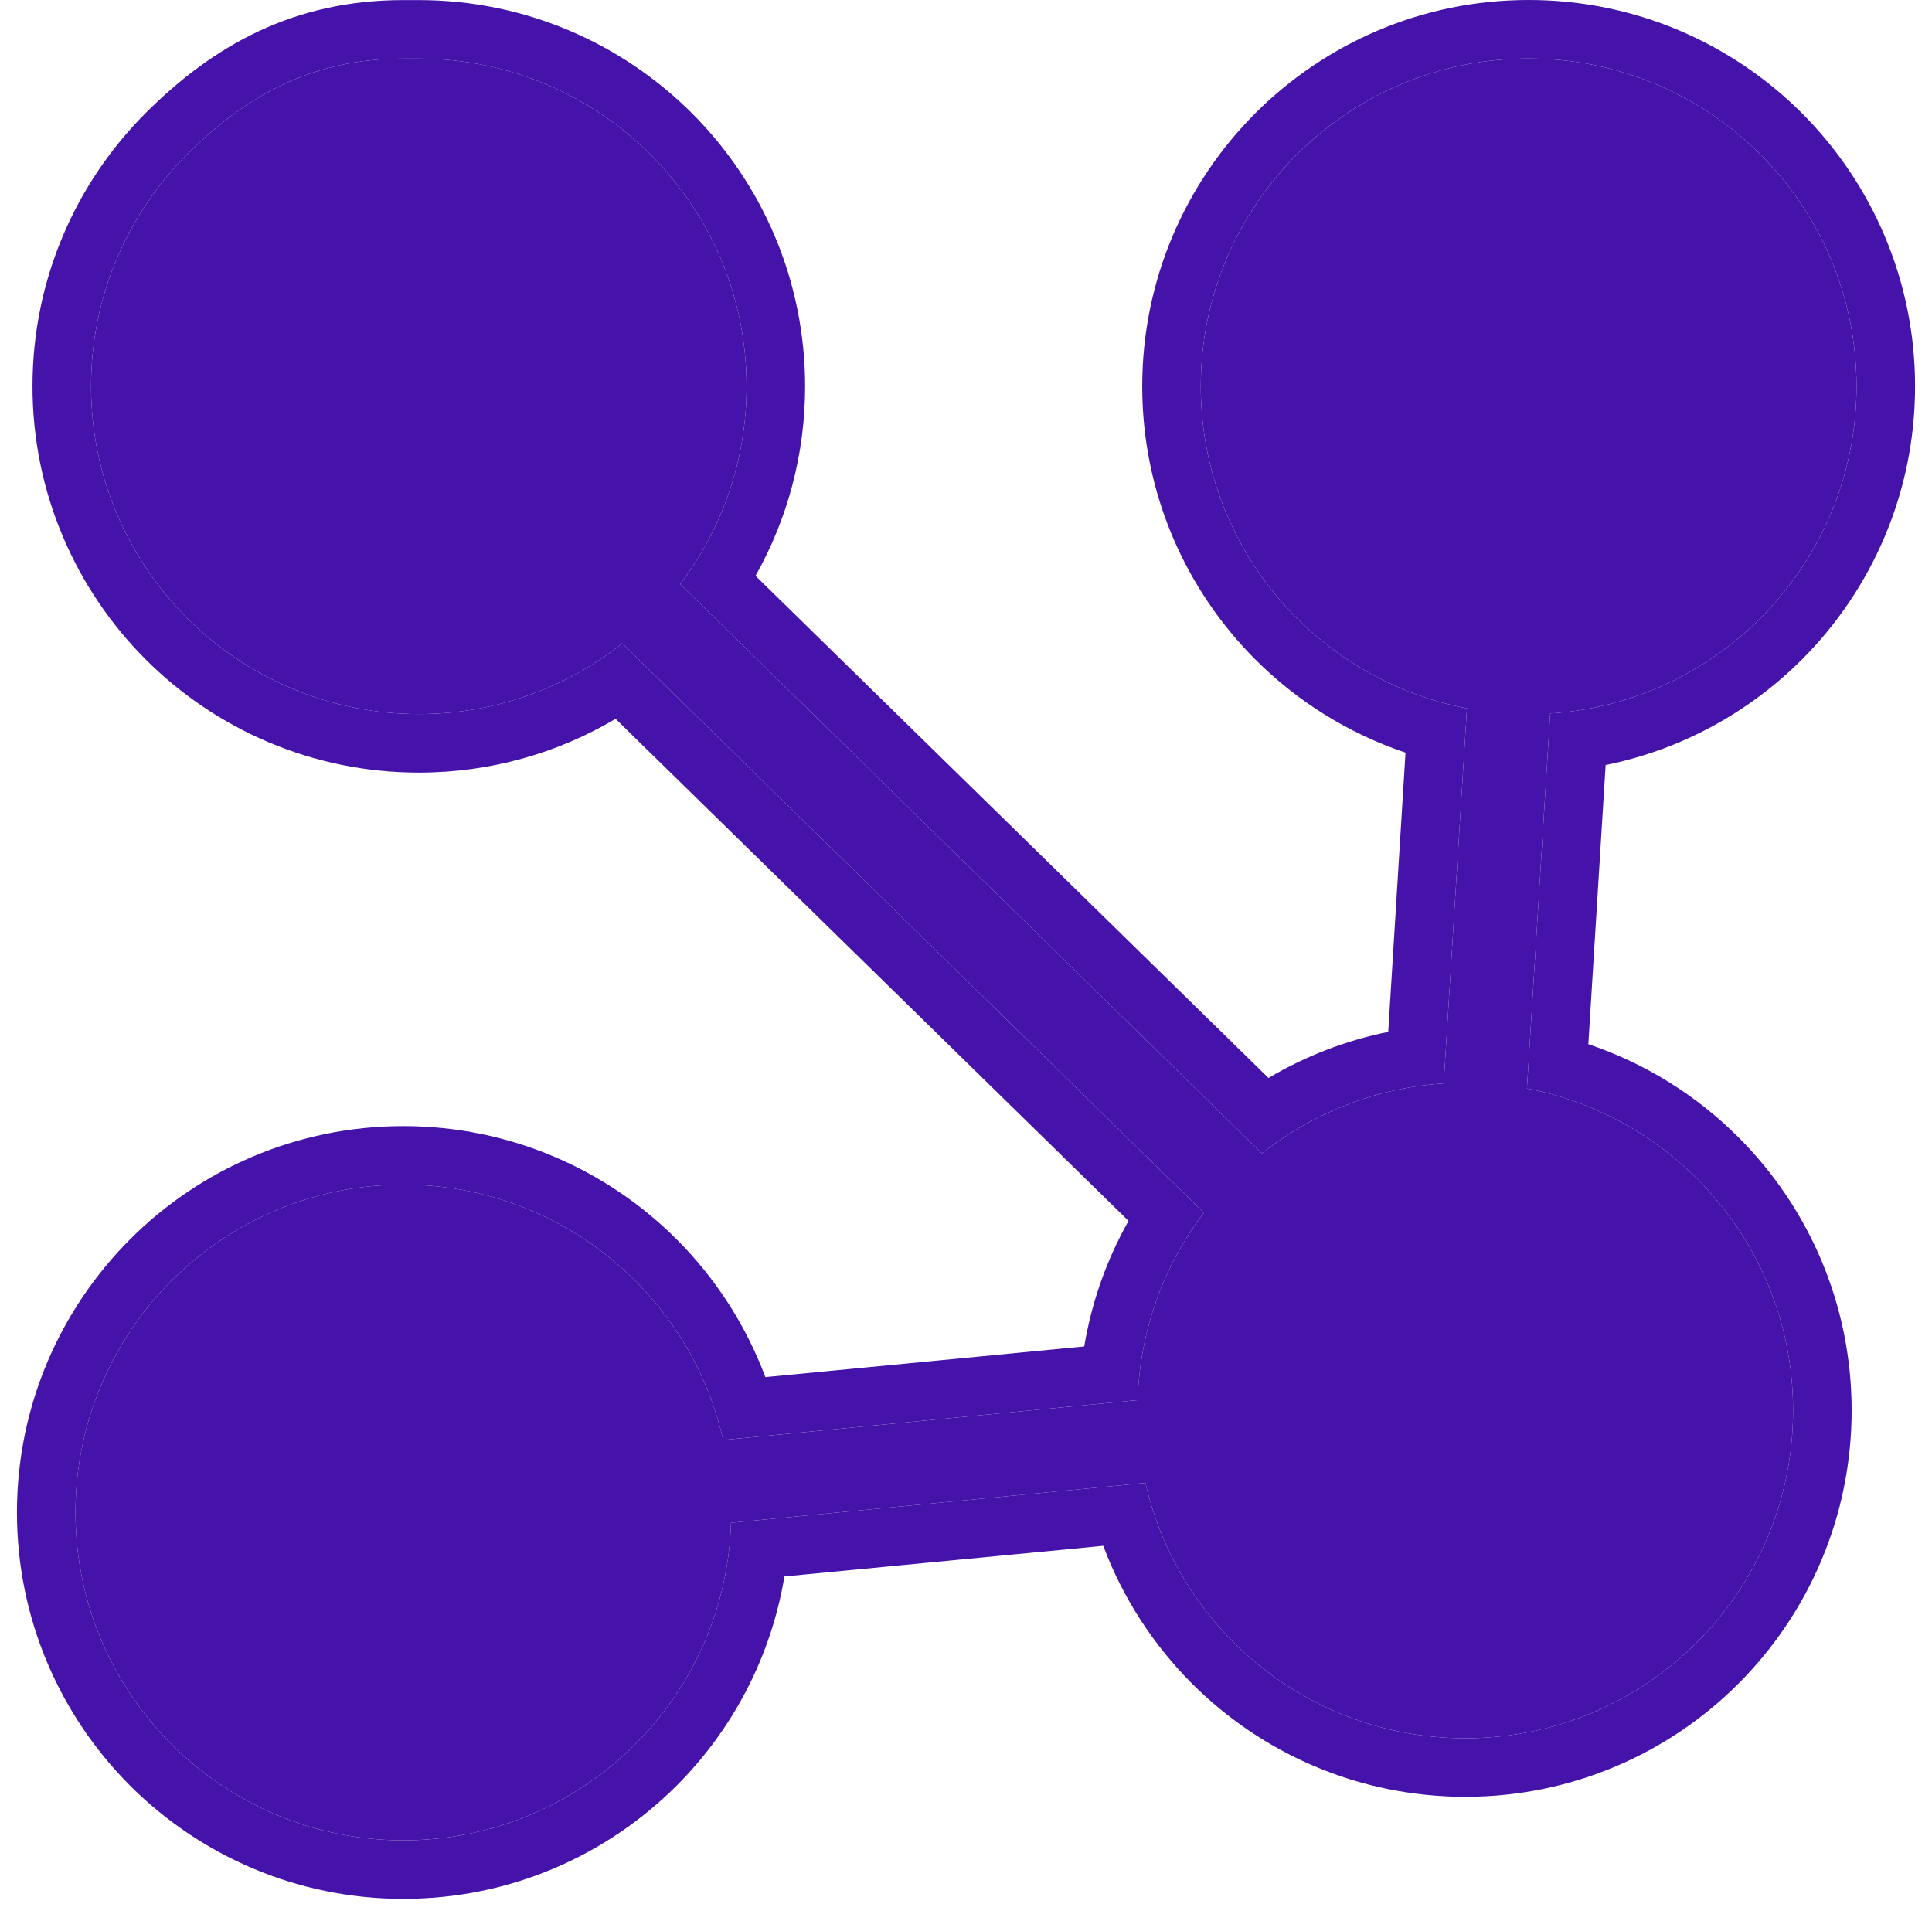
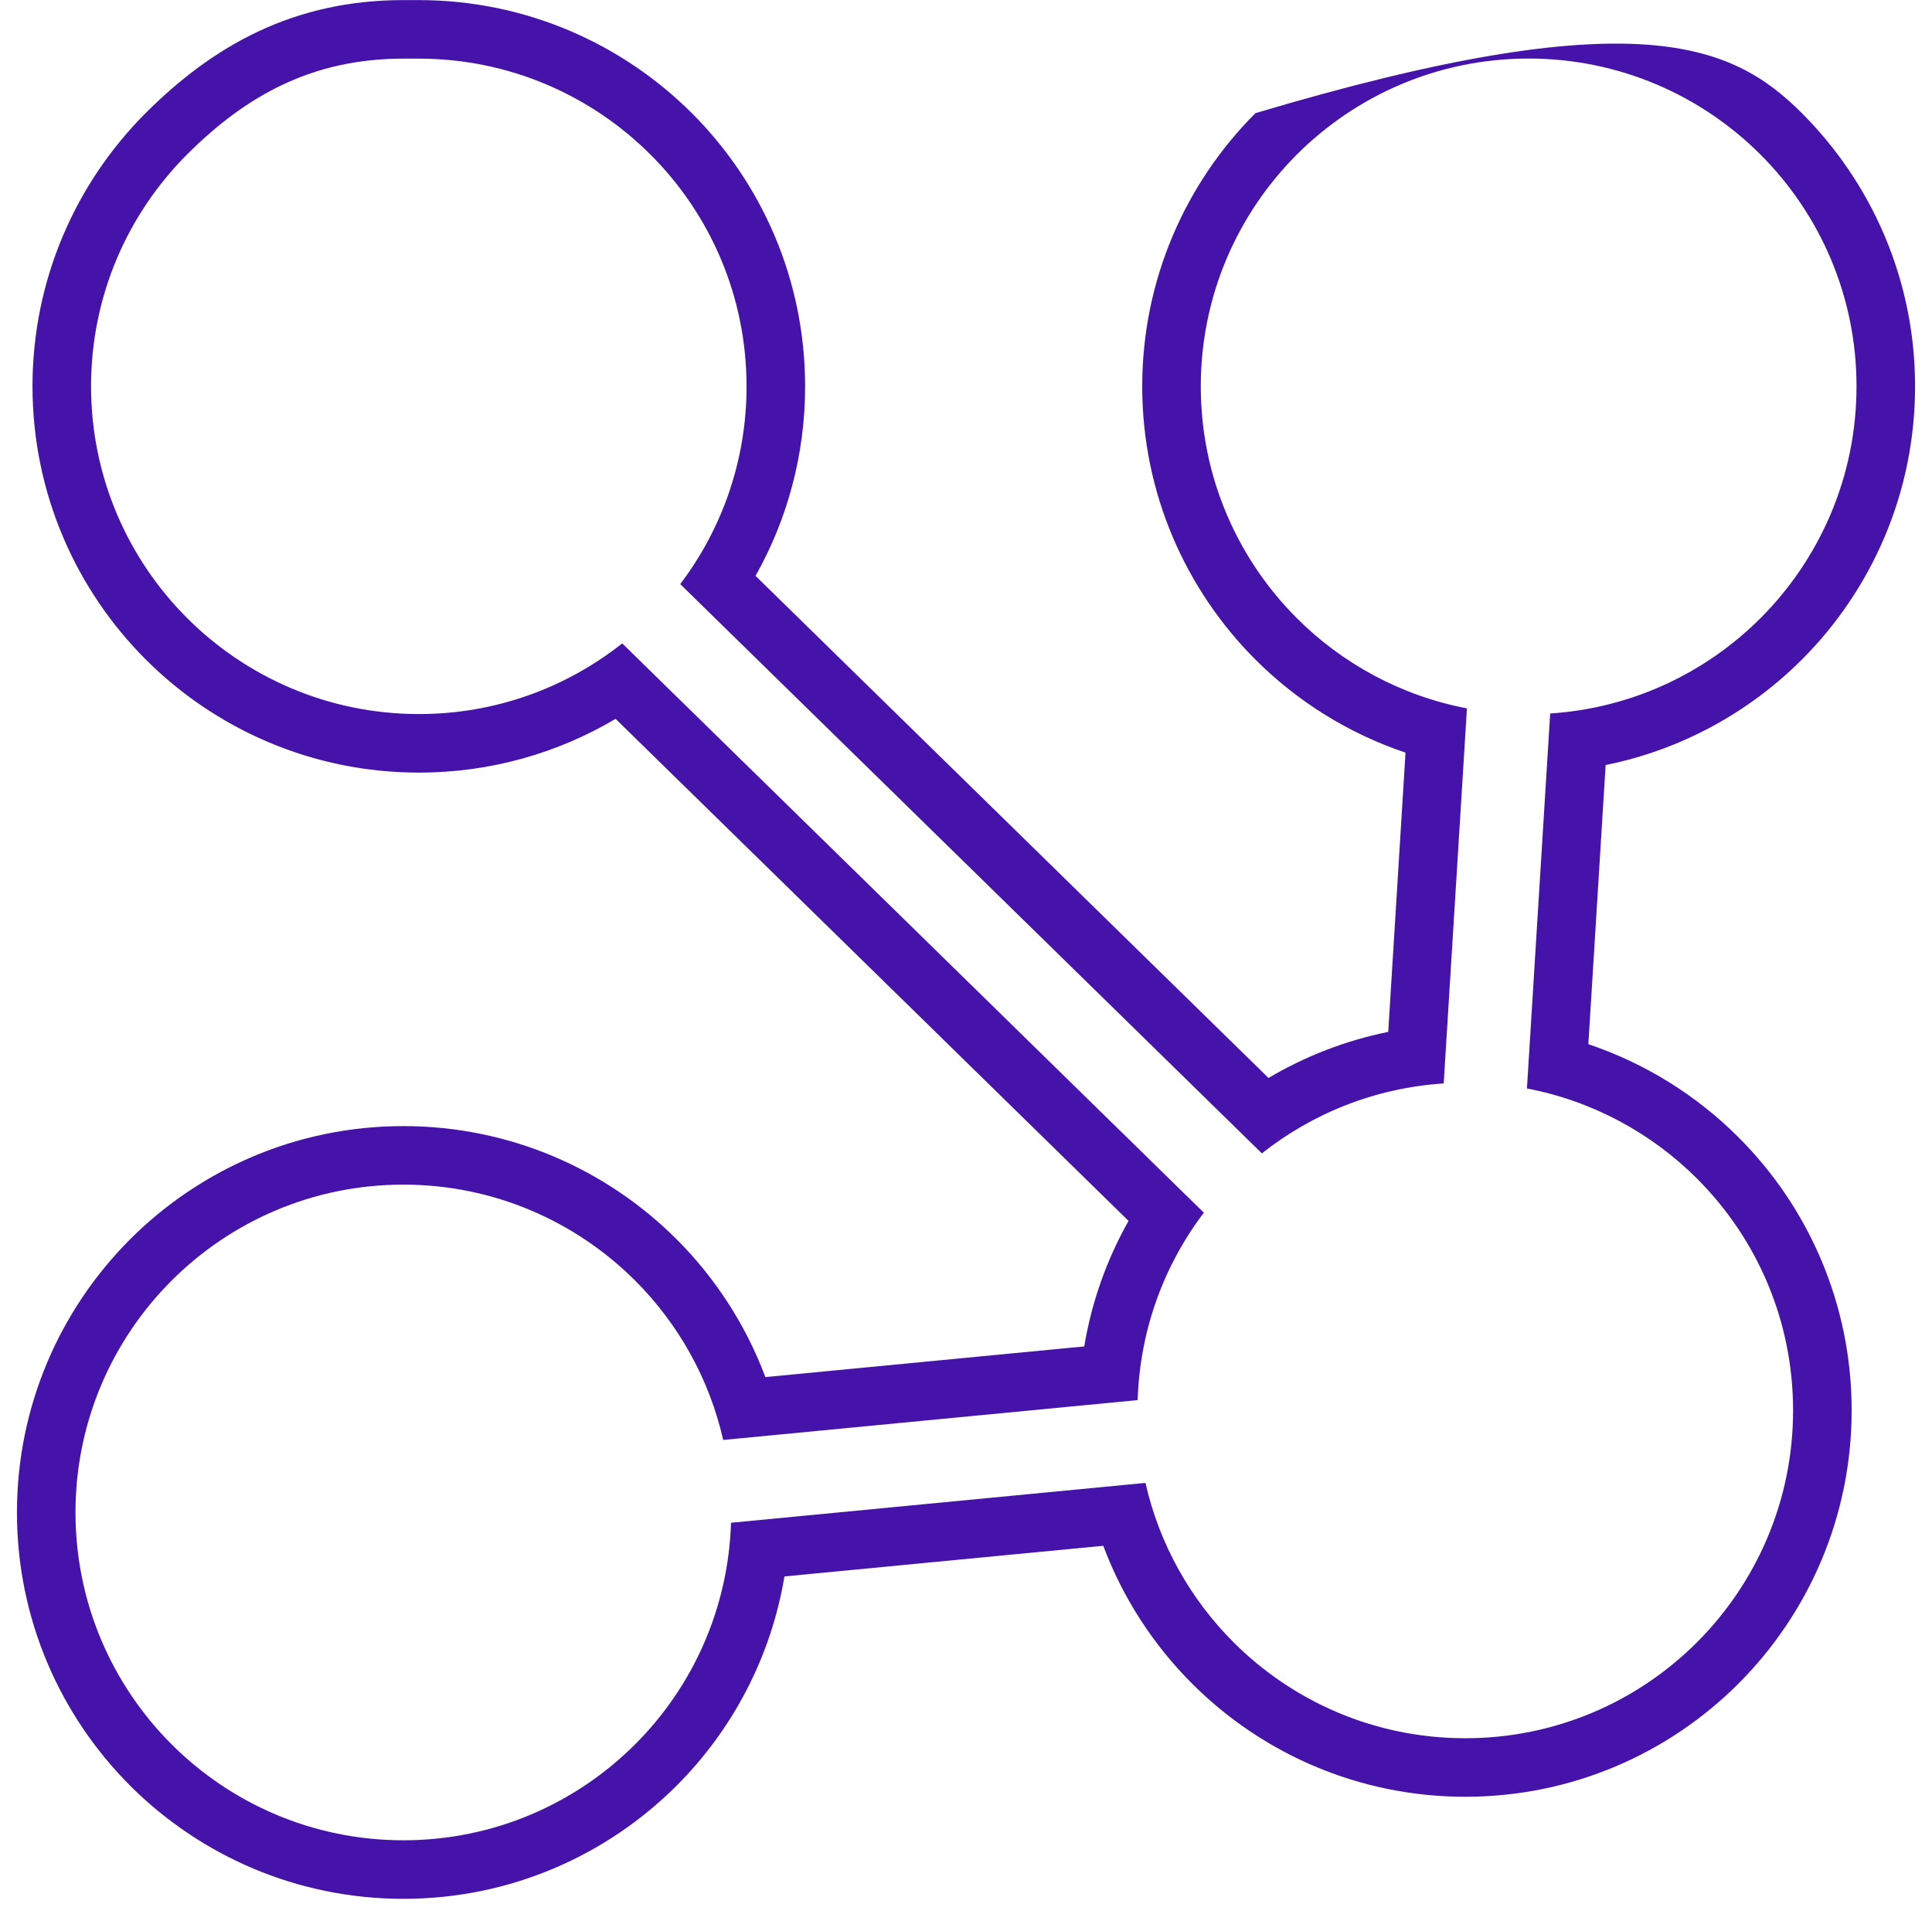
<svg xmlns="http://www.w3.org/2000/svg" width="111" height="110" viewBox="0 0 111 110" fill="none">
-   <path d="M24.055 3.369C29.255 3.369 33.964 5.478 37.375 8.886C40.787 12.293 42.892 17.002 42.892 22.206C42.892 26.47 41.472 30.408 39.081 33.562L72.499 66.273C75.408 63.972 79.011 62.511 82.945 62.254L84.28 40.703C80.501 39.981 77.118 38.132 74.506 35.52C71.099 32.109 68.989 27.404 68.989 22.201C68.989 17.002 71.099 12.292 74.506 8.881C77.918 5.473 82.623 3.364 87.826 3.364C93.025 3.364 97.734 5.473 101.146 8.881C104.553 12.292 106.663 16.998 106.663 22.201C106.663 27.4 104.553 32.109 101.146 35.52C98.007 38.659 93.768 40.691 89.063 40.997L87.728 62.544C91.507 63.266 94.89 65.114 97.502 67.726C100.914 71.134 103.019 75.843 103.019 81.042C103.019 86.241 100.909 90.95 97.502 94.362C94.095 97.773 89.385 99.879 84.186 99.879C78.987 99.879 74.278 97.773 70.867 94.362C68.398 91.893 66.606 88.738 65.811 85.208L41.999 87.498C41.844 92.464 39.771 96.949 36.494 100.226C33.083 103.634 28.377 105.743 23.174 105.743C17.975 105.743 13.266 103.634 9.855 100.226C6.447 96.814 4.337 92.109 4.337 86.906C4.337 81.707 6.447 76.998 9.855 73.587C13.266 70.179 17.971 68.069 23.174 68.069C28.373 68.069 33.083 70.179 36.494 73.587C38.963 76.055 40.75 79.21 41.55 82.74L65.362 80.45C65.488 76.41 66.88 72.693 69.165 69.681L35.748 36.969C32.54 39.512 28.48 41.03 24.068 41.03C18.869 41.03 14.16 38.92 10.748 35.513C7.341 32.101 5.231 27.396 5.231 22.193C5.231 16.994 7.341 12.285 10.748 8.873C14.16 5.466 17.971 3.369 23.174 3.369L24.055 3.369Z" fill="#4513AA" />
-   <path fill-rule="evenodd" clip-rule="evenodd" d="M9.855 73.587C13.266 70.179 17.971 68.069 23.174 68.069C28.373 68.069 33.083 70.179 36.494 73.587C38.963 76.055 40.75 79.21 41.55 82.74L65.362 80.45C65.488 76.41 66.88 72.693 69.165 69.681L35.748 36.969C32.54 39.512 28.48 41.03 24.068 41.03C18.869 41.03 14.16 38.92 10.748 35.513C7.341 32.101 5.231 27.396 5.231 22.193C5.231 16.994 7.341 12.285 10.748 8.873C14.16 5.466 17.971 3.369 23.174 3.369L24.055 3.369C29.255 3.369 33.964 5.478 37.375 8.886C40.787 12.293 42.892 17.002 42.892 22.206C42.892 26.47 41.472 30.408 39.081 33.562L72.499 66.273C75.408 63.972 79.011 62.511 82.945 62.254L84.28 40.703C80.501 39.981 77.118 38.132 74.506 35.52C71.099 32.109 68.989 27.404 68.989 22.201C68.989 17.002 71.099 12.292 74.506 8.881C77.918 5.473 82.623 3.364 87.826 3.364C93.025 3.364 97.734 5.473 101.146 8.881C104.553 12.292 106.663 16.998 106.663 22.201C106.663 27.4 104.553 32.109 101.146 35.52C98.007 38.659 93.768 40.691 89.063 40.997L87.728 62.544C91.507 63.266 94.89 65.114 97.502 67.726C100.914 71.134 103.019 75.843 103.019 81.042C103.019 86.241 100.909 90.95 97.502 94.362C94.095 97.773 89.385 99.879 84.186 99.879C78.987 99.879 74.278 97.773 70.867 94.362C68.398 91.893 66.606 88.738 65.811 85.208L41.999 87.498C41.844 92.464 39.771 96.949 36.494 100.226C33.083 103.634 28.377 105.743 23.174 105.743C17.975 105.743 13.266 103.634 9.855 100.226C6.447 96.814 4.337 92.109 4.337 86.906C4.337 81.707 6.447 76.998 9.855 73.587ZM45.068 90.582C44.291 95.24 42.066 99.411 38.873 102.604L38.871 102.606C34.856 106.616 29.307 109.107 23.174 109.107C17.046 109.107 11.493 106.616 7.477 102.606L7.475 102.603C3.465 98.588 0.974 93.039 0.974 86.906C0.974 80.778 3.464 75.225 7.475 71.21L7.477 71.207C11.492 67.197 17.042 64.706 23.174 64.706C29.302 64.706 34.856 67.196 38.871 71.207L38.873 71.208C41.093 73.429 42.848 76.123 43.973 79.128L62.293 77.366C62.723 74.785 63.598 72.353 64.839 70.153L35.368 41.305C32.057 43.267 28.19 44.394 24.068 44.394C17.94 44.394 12.386 41.903 8.371 37.893L8.368 37.89C4.358 33.875 1.867 28.325 1.867 22.193C1.867 16.065 4.358 10.511 8.368 6.496L8.371 6.493C12.249 2.62 16.871 0.005 23.174 0.005L24.055 0.005C30.183 0.005 35.737 2.495 39.752 6.506C43.771 10.52 46.256 16.076 46.256 22.206C46.256 26.155 45.22 29.873 43.407 33.089L72.88 61.94C74.975 60.699 77.293 59.792 79.759 59.292L80.752 43.247C77.464 42.142 74.52 40.292 72.128 37.899L72.126 37.898C68.116 33.883 65.625 28.333 65.625 22.201C65.625 16.073 68.116 10.519 72.126 6.504L72.129 6.501C76.144 2.491 81.694 0 87.826 0C93.954 0 99.508 2.491 103.523 6.501L103.526 6.504C107.536 10.519 110.027 16.068 110.027 22.201C110.027 28.329 107.536 33.882 103.526 37.898L103.524 37.899C100.501 40.922 96.605 43.077 92.249 43.959L91.256 59.999C94.544 61.105 97.488 62.955 99.88 65.348C103.898 69.361 106.383 74.917 106.383 81.042C106.383 87.17 103.892 92.723 99.882 96.739C95.868 100.757 90.312 103.242 84.186 103.242C78.06 103.242 72.505 100.757 68.488 96.74C66.269 94.521 64.511 91.827 63.386 88.821L45.068 90.582Z" fill="#4513AA" />
+   <path fill-rule="evenodd" clip-rule="evenodd" d="M9.855 73.587C13.266 70.179 17.971 68.069 23.174 68.069C28.373 68.069 33.083 70.179 36.494 73.587C38.963 76.055 40.75 79.21 41.55 82.74L65.362 80.45C65.488 76.41 66.88 72.693 69.165 69.681L35.748 36.969C32.54 39.512 28.48 41.03 24.068 41.03C18.869 41.03 14.16 38.92 10.748 35.513C7.341 32.101 5.231 27.396 5.231 22.193C5.231 16.994 7.341 12.285 10.748 8.873C14.16 5.466 17.971 3.369 23.174 3.369L24.055 3.369C29.255 3.369 33.964 5.478 37.375 8.886C40.787 12.293 42.892 17.002 42.892 22.206C42.892 26.47 41.472 30.408 39.081 33.562L72.499 66.273C75.408 63.972 79.011 62.511 82.945 62.254L84.28 40.703C80.501 39.981 77.118 38.132 74.506 35.52C71.099 32.109 68.989 27.404 68.989 22.201C68.989 17.002 71.099 12.292 74.506 8.881C77.918 5.473 82.623 3.364 87.826 3.364C93.025 3.364 97.734 5.473 101.146 8.881C104.553 12.292 106.663 16.998 106.663 22.201C106.663 27.4 104.553 32.109 101.146 35.52C98.007 38.659 93.768 40.691 89.063 40.997L87.728 62.544C91.507 63.266 94.89 65.114 97.502 67.726C100.914 71.134 103.019 75.843 103.019 81.042C103.019 86.241 100.909 90.95 97.502 94.362C94.095 97.773 89.385 99.879 84.186 99.879C78.987 99.879 74.278 97.773 70.867 94.362C68.398 91.893 66.606 88.738 65.811 85.208L41.999 87.498C41.844 92.464 39.771 96.949 36.494 100.226C33.083 103.634 28.377 105.743 23.174 105.743C17.975 105.743 13.266 103.634 9.855 100.226C6.447 96.814 4.337 92.109 4.337 86.906C4.337 81.707 6.447 76.998 9.855 73.587ZM45.068 90.582C44.291 95.24 42.066 99.411 38.873 102.604L38.871 102.606C34.856 106.616 29.307 109.107 23.174 109.107C17.046 109.107 11.493 106.616 7.477 102.606L7.475 102.603C3.465 98.588 0.974 93.039 0.974 86.906C0.974 80.778 3.464 75.225 7.475 71.21L7.477 71.207C11.492 67.197 17.042 64.706 23.174 64.706C29.302 64.706 34.856 67.196 38.871 71.207L38.873 71.208C41.093 73.429 42.848 76.123 43.973 79.128L62.293 77.366C62.723 74.785 63.598 72.353 64.839 70.153L35.368 41.305C32.057 43.267 28.19 44.394 24.068 44.394C17.94 44.394 12.386 41.903 8.371 37.893L8.368 37.89C4.358 33.875 1.867 28.325 1.867 22.193C1.867 16.065 4.358 10.511 8.368 6.496L8.371 6.493C12.249 2.62 16.871 0.005 23.174 0.005L24.055 0.005C30.183 0.005 35.737 2.495 39.752 6.506C43.771 10.52 46.256 16.076 46.256 22.206C46.256 26.155 45.22 29.873 43.407 33.089L72.88 61.94C74.975 60.699 77.293 59.792 79.759 59.292L80.752 43.247C77.464 42.142 74.52 40.292 72.128 37.899L72.126 37.898C68.116 33.883 65.625 28.333 65.625 22.201C65.625 16.073 68.116 10.519 72.126 6.504L72.129 6.501C93.954 0 99.508 2.491 103.523 6.501L103.526 6.504C107.536 10.519 110.027 16.068 110.027 22.201C110.027 28.329 107.536 33.882 103.526 37.898L103.524 37.899C100.501 40.922 96.605 43.077 92.249 43.959L91.256 59.999C94.544 61.105 97.488 62.955 99.88 65.348C103.898 69.361 106.383 74.917 106.383 81.042C106.383 87.17 103.892 92.723 99.882 96.739C95.868 100.757 90.312 103.242 84.186 103.242C78.06 103.242 72.505 100.757 68.488 96.74C66.269 94.521 64.511 91.827 63.386 88.821L45.068 90.582Z" fill="#4513AA" />
</svg>